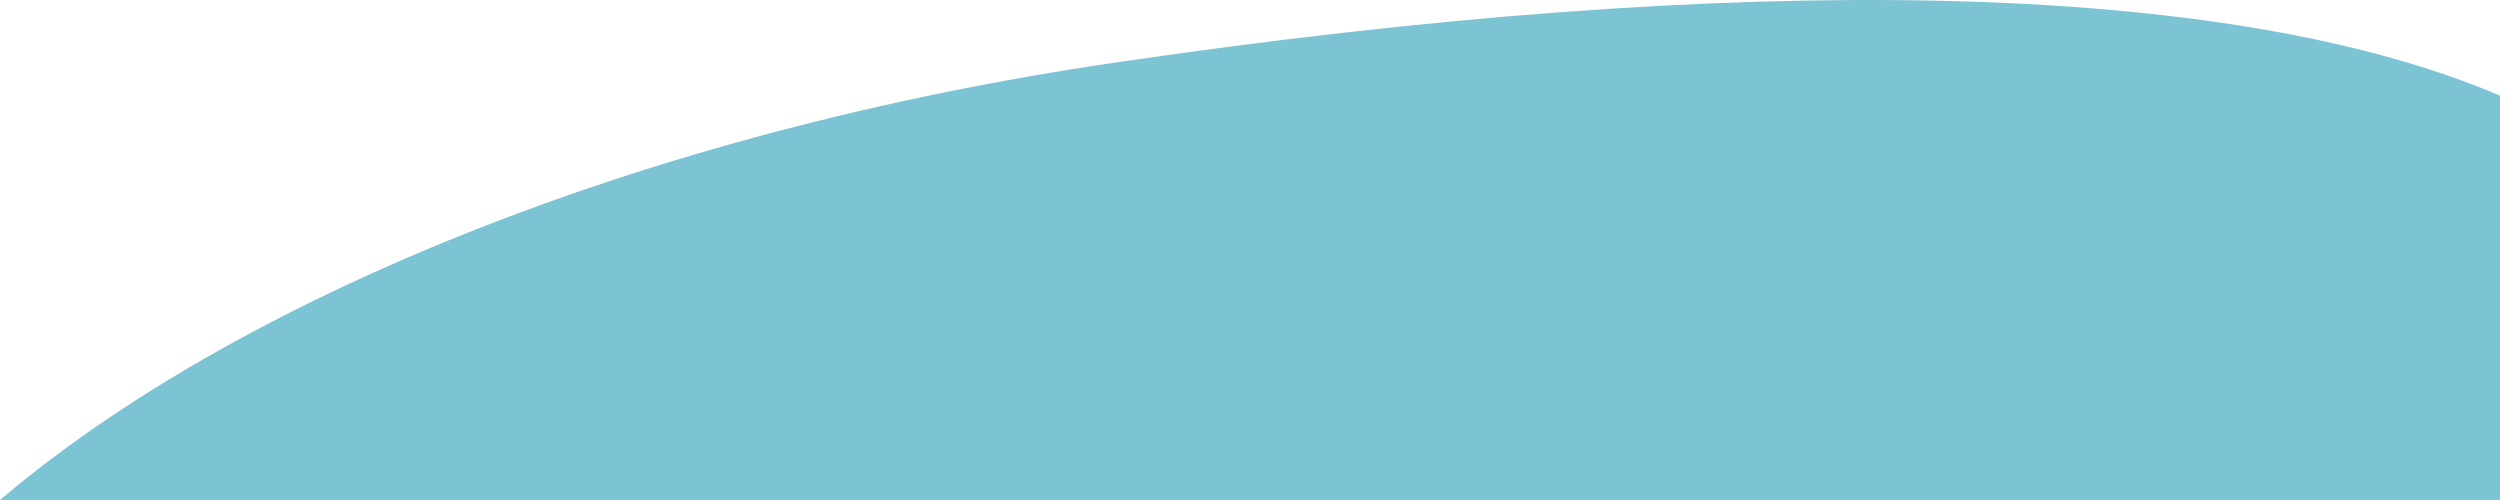
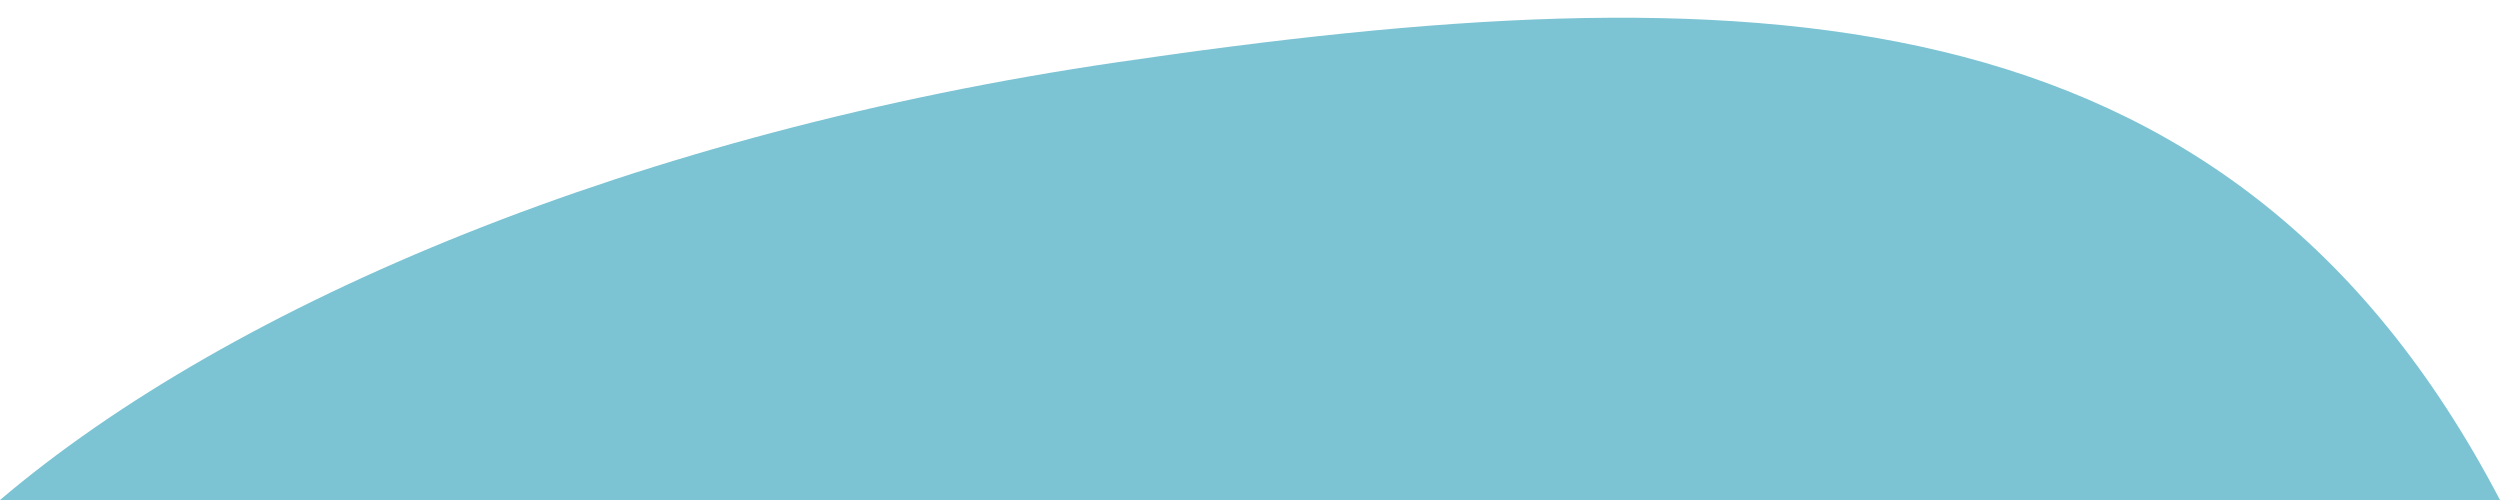
<svg xmlns="http://www.w3.org/2000/svg" version="1.1" id="topbg" x="0px" y="0px" width="1500px" height="300px" viewBox="0 0 1500 300" enable-background="new 0 0 1500 300" xml:space="preserve">
-   <path fill-rule="evenodd" clip-rule="evenodd" fill="#7CC3D3" d="M670,37.4C383.5,79.4,140.1,181,0,300h1500V57.4  C1336.6-12.4,1046.7-17.9,670,37.4z" />
+   <path fill-rule="evenodd" clip-rule="evenodd" fill="#7CC3D3" d="M670,37.4C383.5,79.4,140.1,181,0,300h1500C1336.6-12.4,1046.7-17.9,670,37.4z" />
</svg>